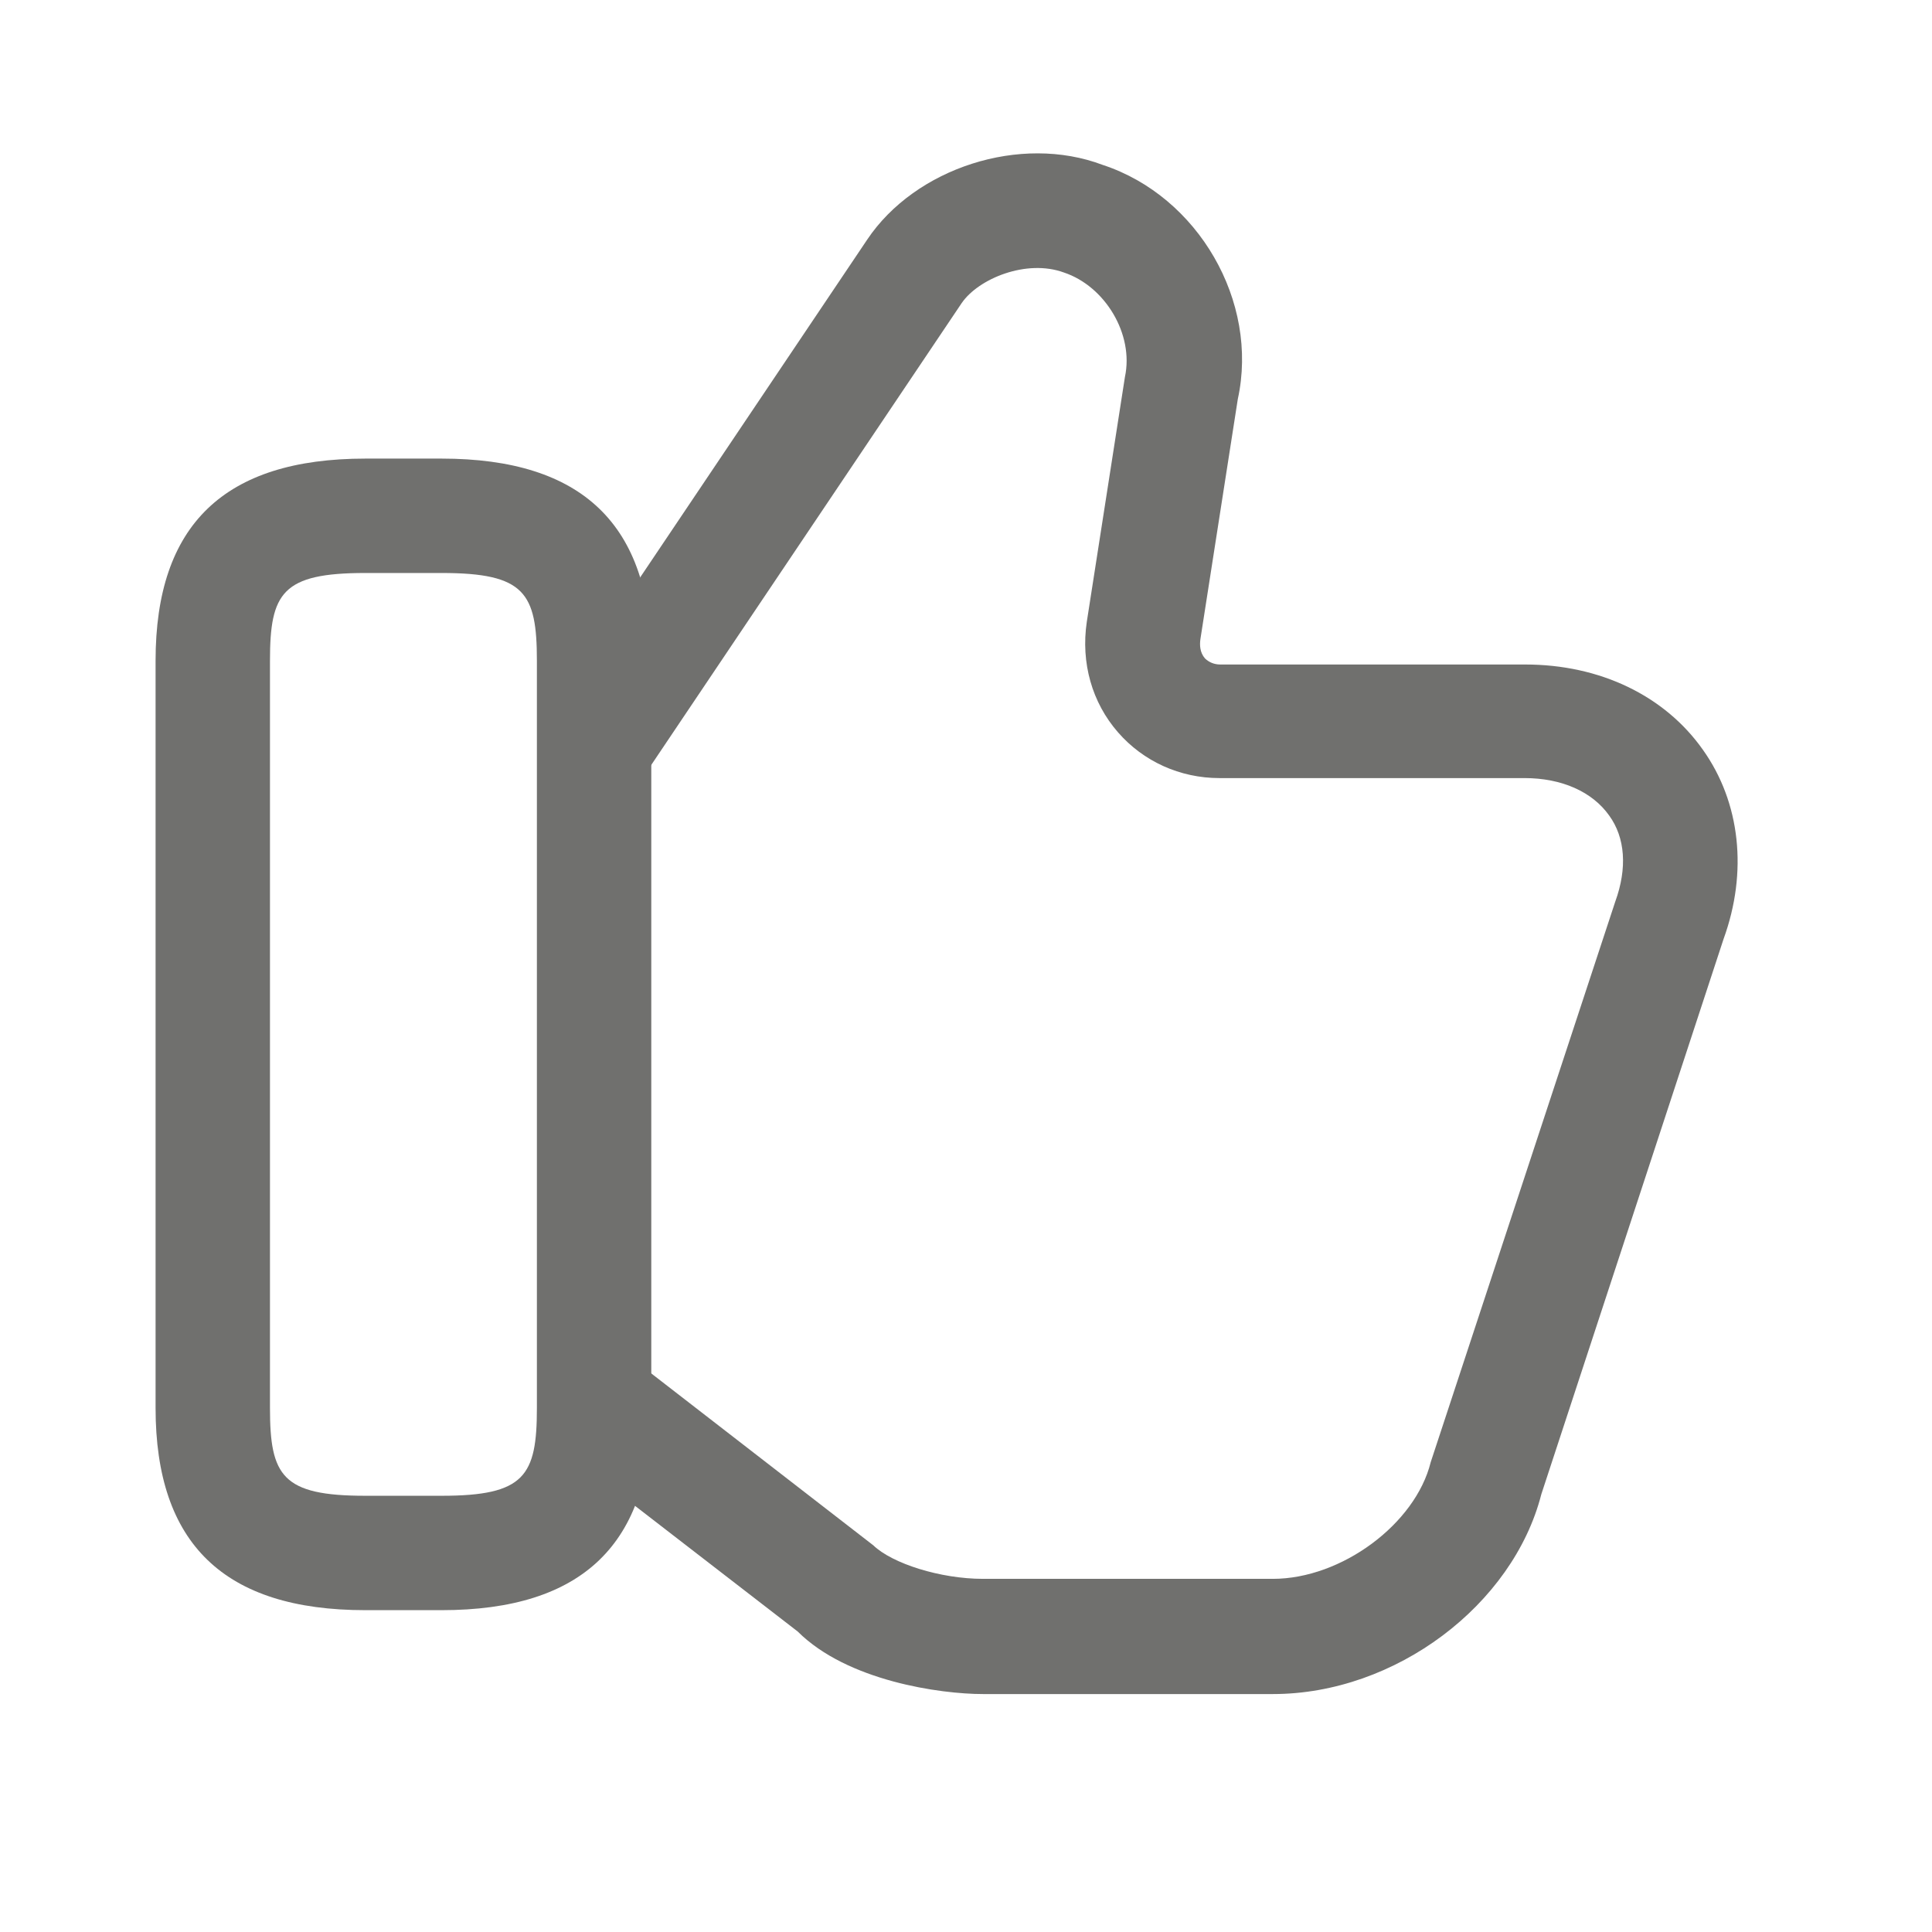
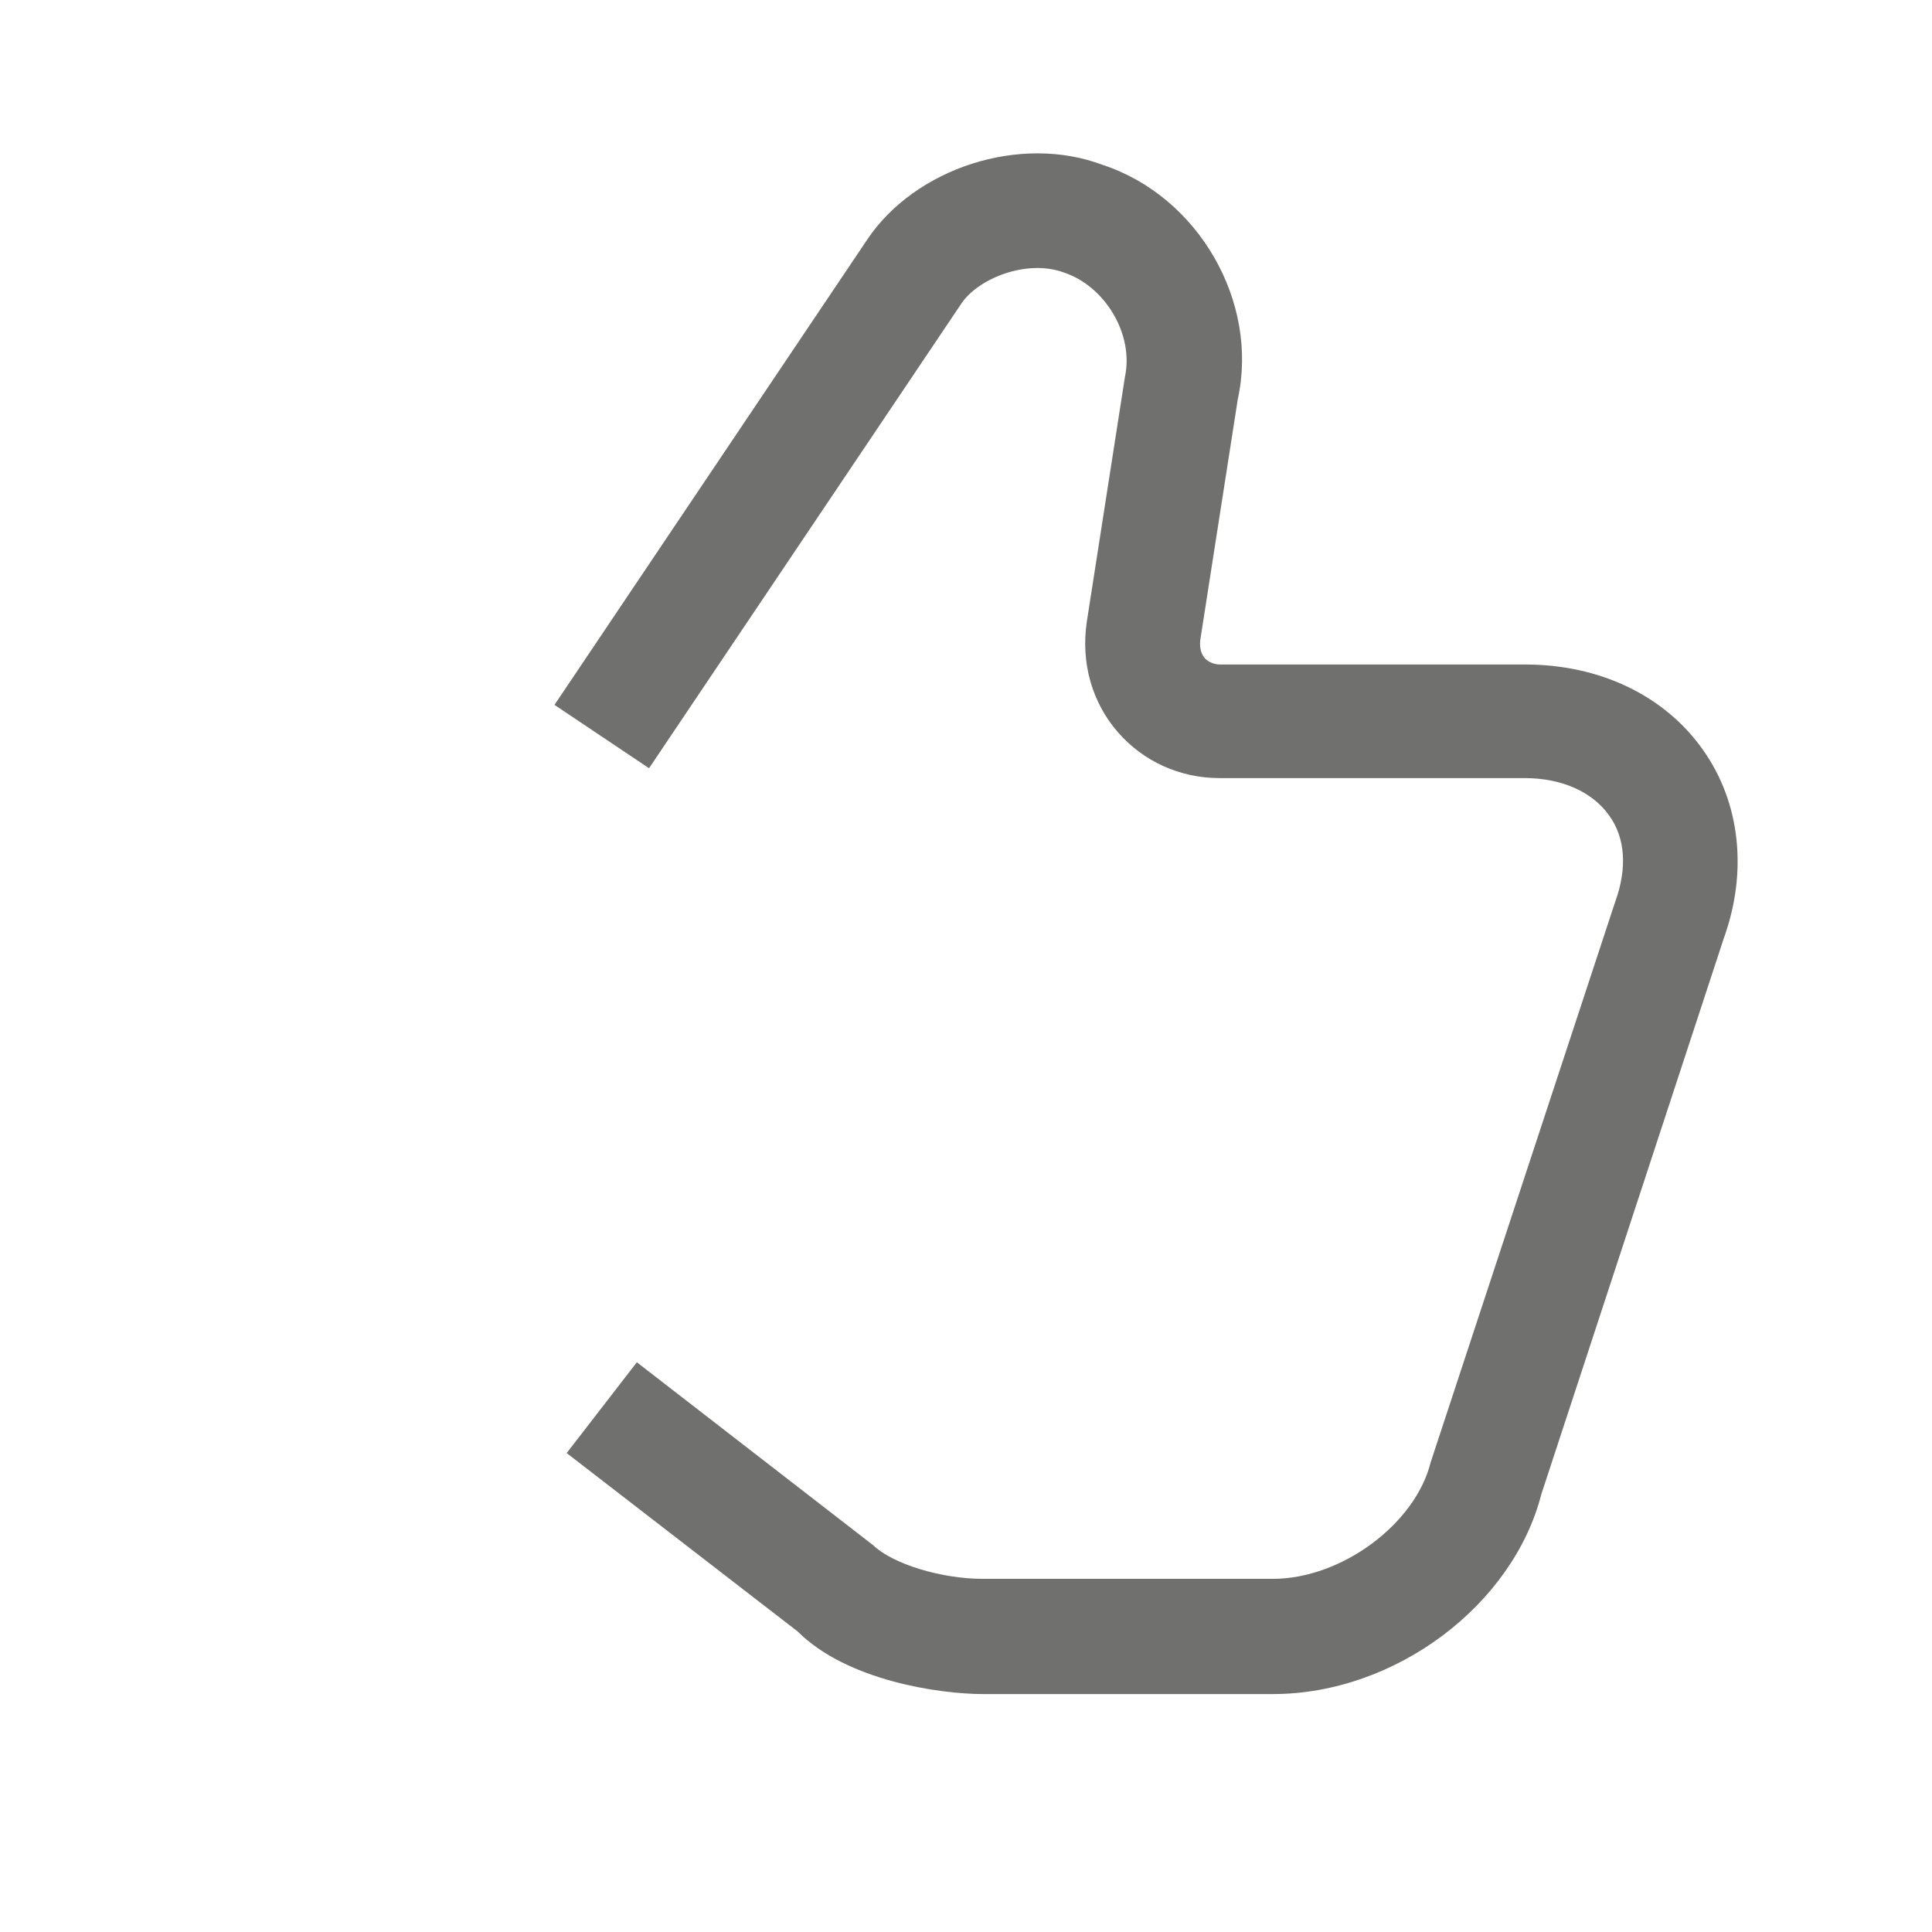
<svg xmlns="http://www.w3.org/2000/svg" width="19" height="19" viewBox="0 0 19 19" fill="none">
  <path d="M12.518 16.66H9.668C9.248 16.66 8.333 16.532 7.845 16.045L5.573 14.29L6.263 13.397L8.588 15.197C8.775 15.377 9.248 15.527 9.668 15.527H12.518C13.193 15.527 13.92 14.987 14.07 14.38L15.885 8.867C16.005 8.537 15.983 8.237 15.825 8.02C15.66 7.787 15.36 7.652 14.993 7.652H11.993C11.603 7.652 11.243 7.487 10.995 7.202C10.74 6.91 10.628 6.52 10.688 6.115L11.063 3.707C11.153 3.287 10.868 2.815 10.463 2.68C10.095 2.545 9.623 2.74 9.458 2.98L6.383 7.555L5.453 6.932L8.528 2.357C9 1.652 10.035 1.315 10.845 1.622C11.783 1.93 12.383 2.965 12.173 3.925L11.805 6.287C11.798 6.34 11.798 6.415 11.85 6.475C11.888 6.512 11.94 6.535 12 6.535H15C15.735 6.535 16.373 6.842 16.748 7.375C17.115 7.892 17.19 8.575 16.95 9.235L15.158 14.695C14.88 15.782 13.725 16.66 12.518 16.66Z" fill="#70706E" />
-   <path d="M4.343 15.835H3.593C2.205 15.835 1.53 15.182 1.53 13.847V6.497C1.53 5.162 2.205 4.51 3.593 4.51H4.343C5.73 4.51 6.405 5.162 6.405 6.497V13.847C6.405 15.182 5.73 15.835 4.343 15.835ZM3.593 5.635C2.775 5.635 2.655 5.83 2.655 6.497V13.847C2.655 14.515 2.775 14.71 3.593 14.71H4.343C5.16 14.71 5.28 14.515 5.28 13.847V6.497C5.28 5.83 5.16 5.635 4.343 5.635H3.593Z" fill="#70706E" />
</svg>